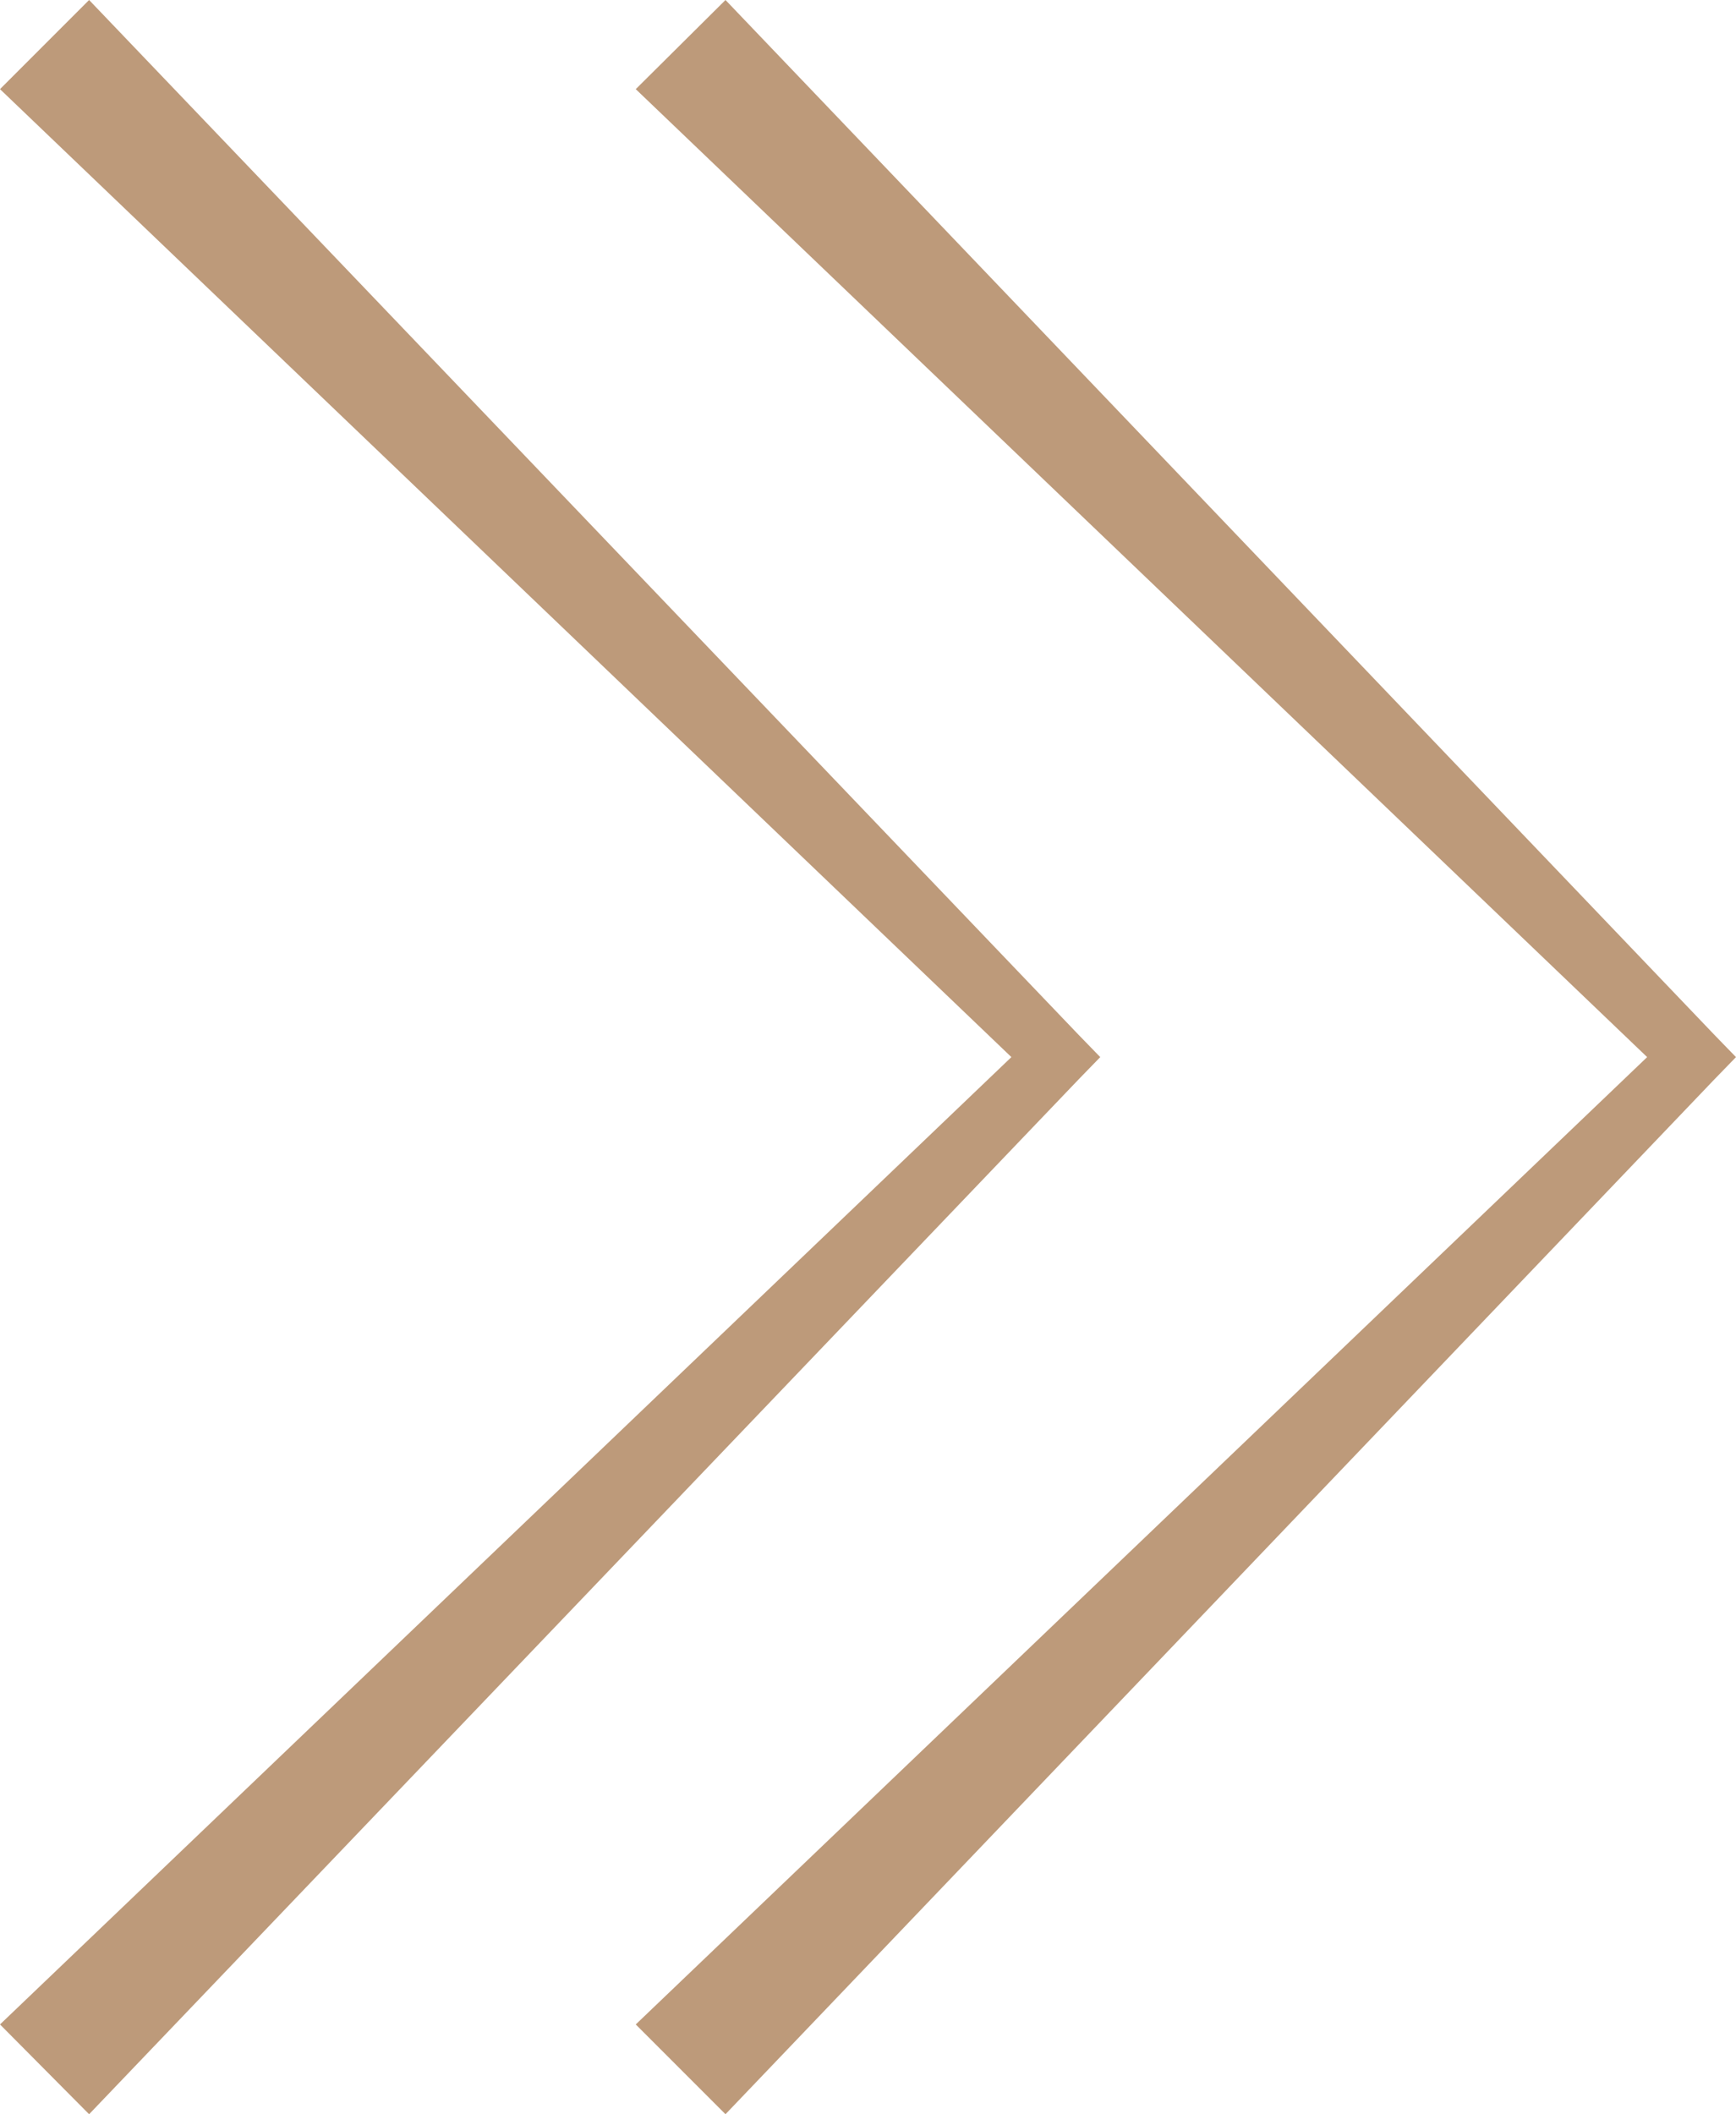
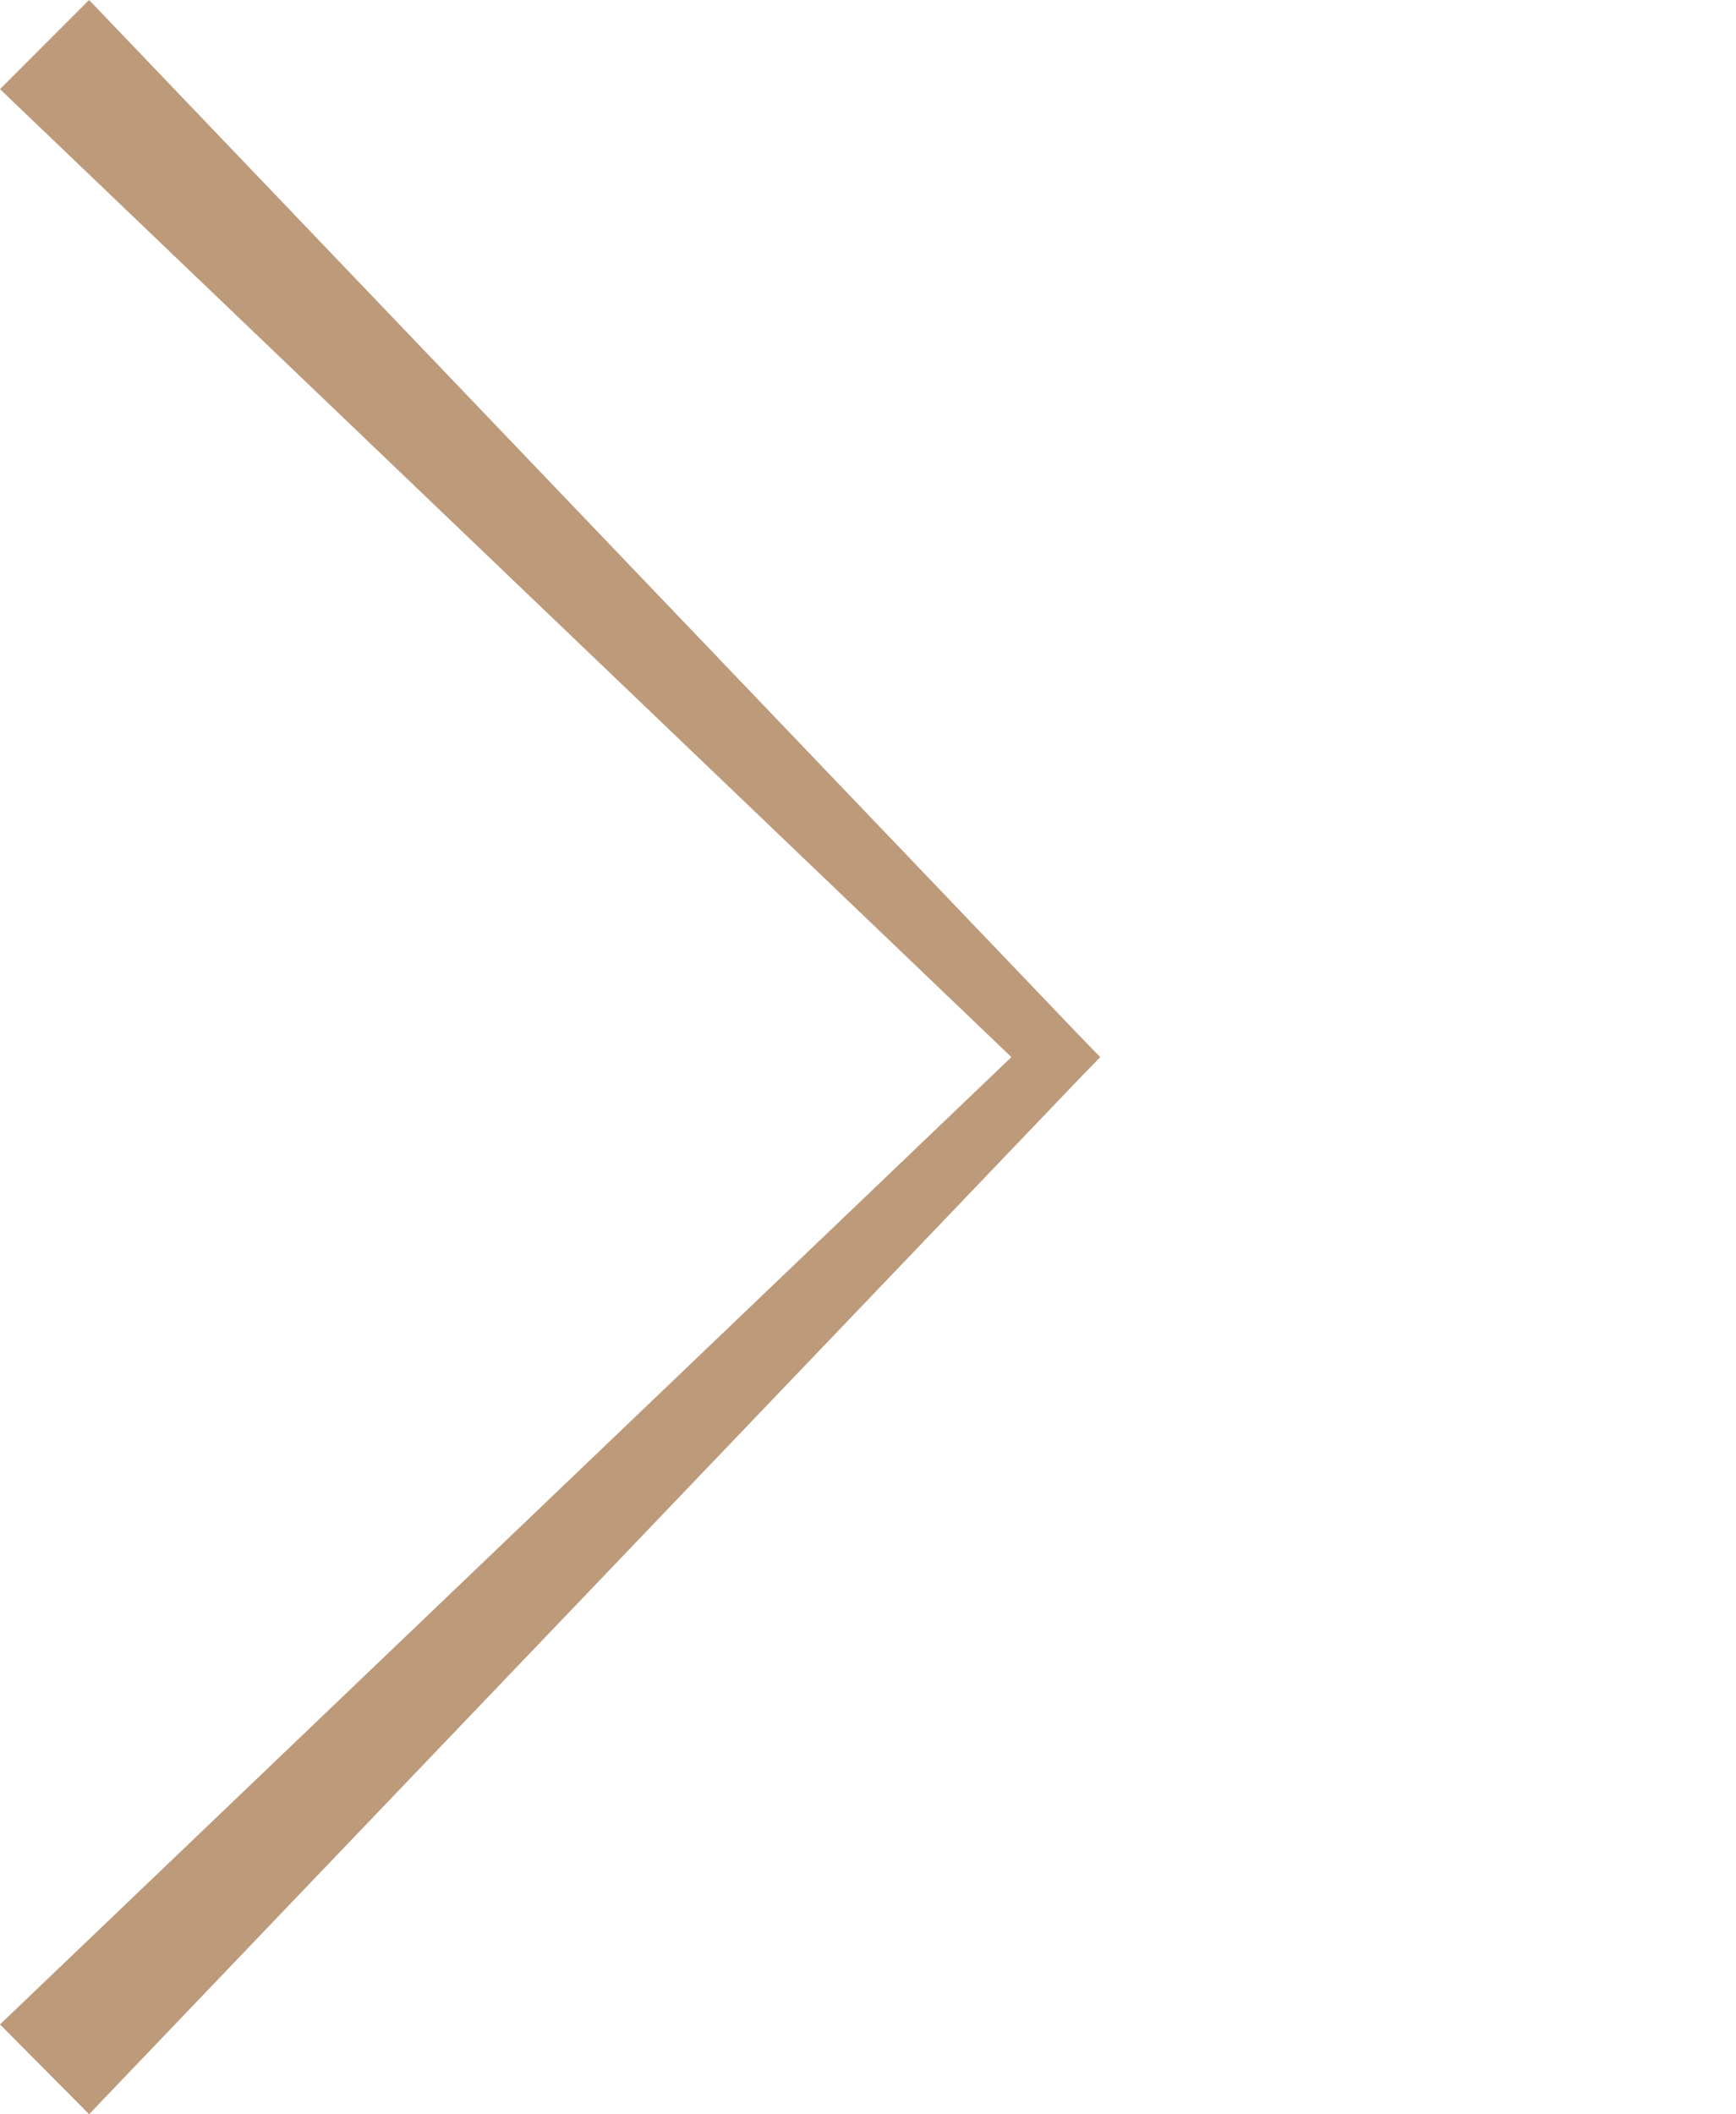
<svg xmlns="http://www.w3.org/2000/svg" id="_レイヤー_2" data-name="レイヤー 2" viewBox="0 0 27.47 33.44">
  <defs>
    <style>
      .cls-1 {
        fill: #bd9a7a;
        stroke-width: 0px;
      }
    </style>
  </defs>
  <g id="_レイヤー_1-2" data-name="レイヤー 1">
    <g>
      <polygon class="cls-1" points="1.41 0 17.07 16.37 17.41 16.72 17.07 17.07 1.41 33.44 0 32.02 16.37 16.37 16.37 17.07 0 1.41 1.41 0 1.41 0" />
-       <polygon class="cls-1" points="11.48 0 27.13 16.37 27.47 16.72 27.13 17.07 11.48 33.44 10.06 32.02 26.43 16.37 26.43 17.07 10.06 1.41 11.48 0 11.48 0" />
    </g>
  </g>
</svg>